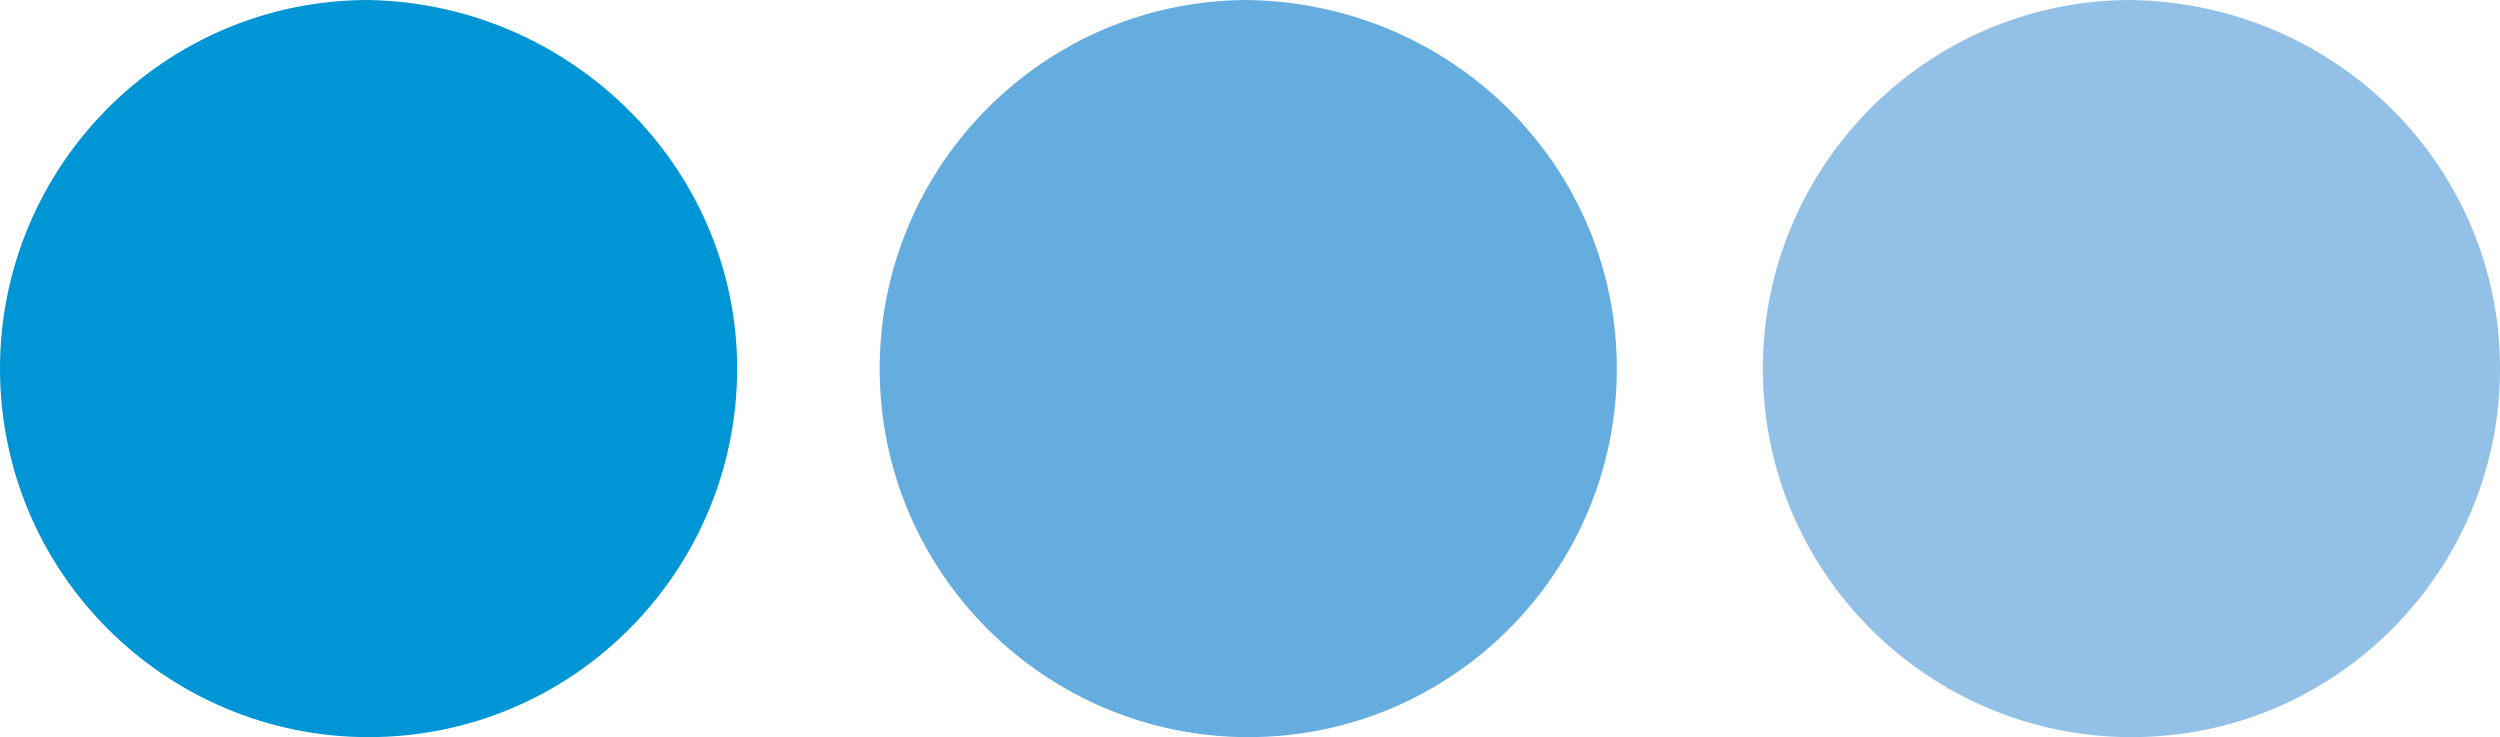
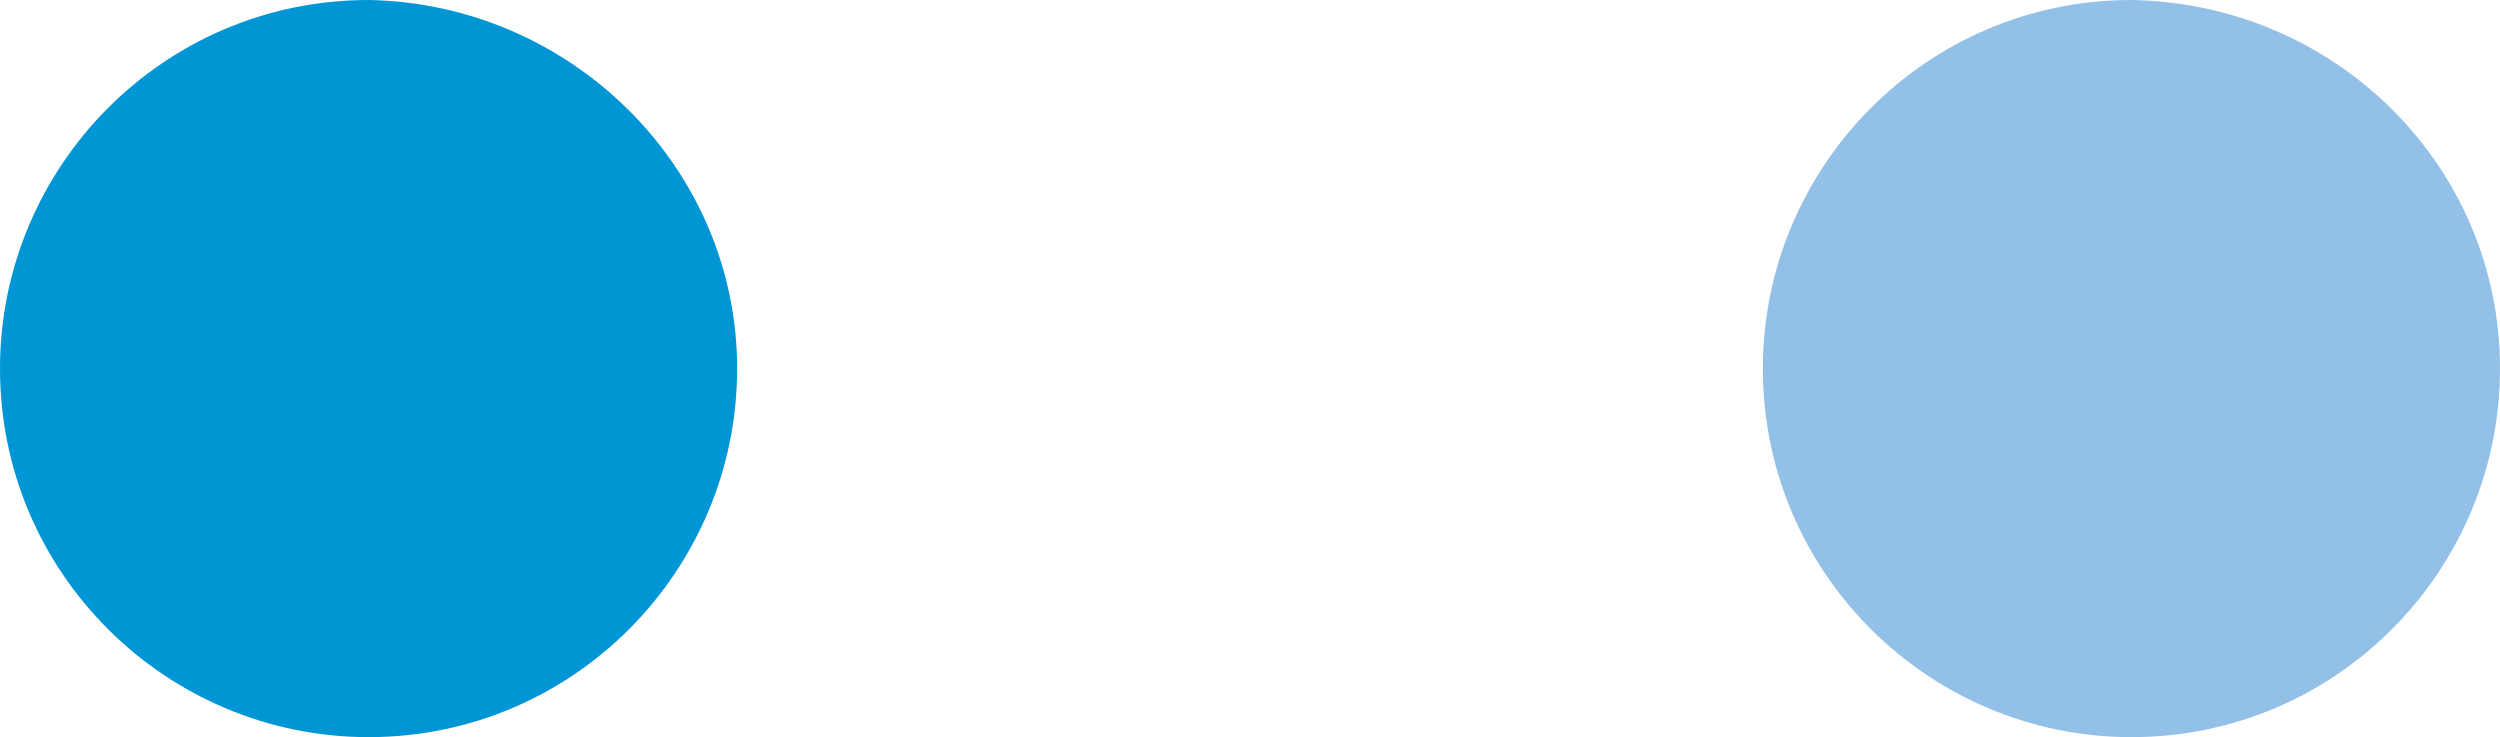
<svg xmlns="http://www.w3.org/2000/svg" version="1.1" x="0px" y="0px" viewBox="0 0 271.32 80" style="enable-background:new 0 0 271.32 80;" xml:space="preserve">
  <style type="text/css">
	.st0{fill:#0095D4;}
	.st1{fill:#66ADDF;}
	.st2{fill:#92C0E6;}
</style>
  <g id="Layer_2">
</g>
  <g id="Layer_1">
    <g>
      <path class="st0" d="M80,40c0,21.89-17.74,40-40,40C18.11,80,0,62.26,0,40C0,18.11,17.74,0,40,0C61.89,0.38,80,18.11,80,40" />
-       <path class="st1" d="M175.47,40c0,21.89-17.74,40-40,40c-21.89,0-40-17.74-40-40c0-21.89,17.74-40,40-40    C157.74,0.38,175.47,18.11,175.47,40" />
      <path class="st2" d="M271.32,40c0,21.89-17.74,40-40,40c-21.89,0-40-17.74-40-40c0-21.89,17.74-40,40-40    C253.58,0.38,271.32,18.11,271.32,40" />
    </g>
  </g>
</svg>